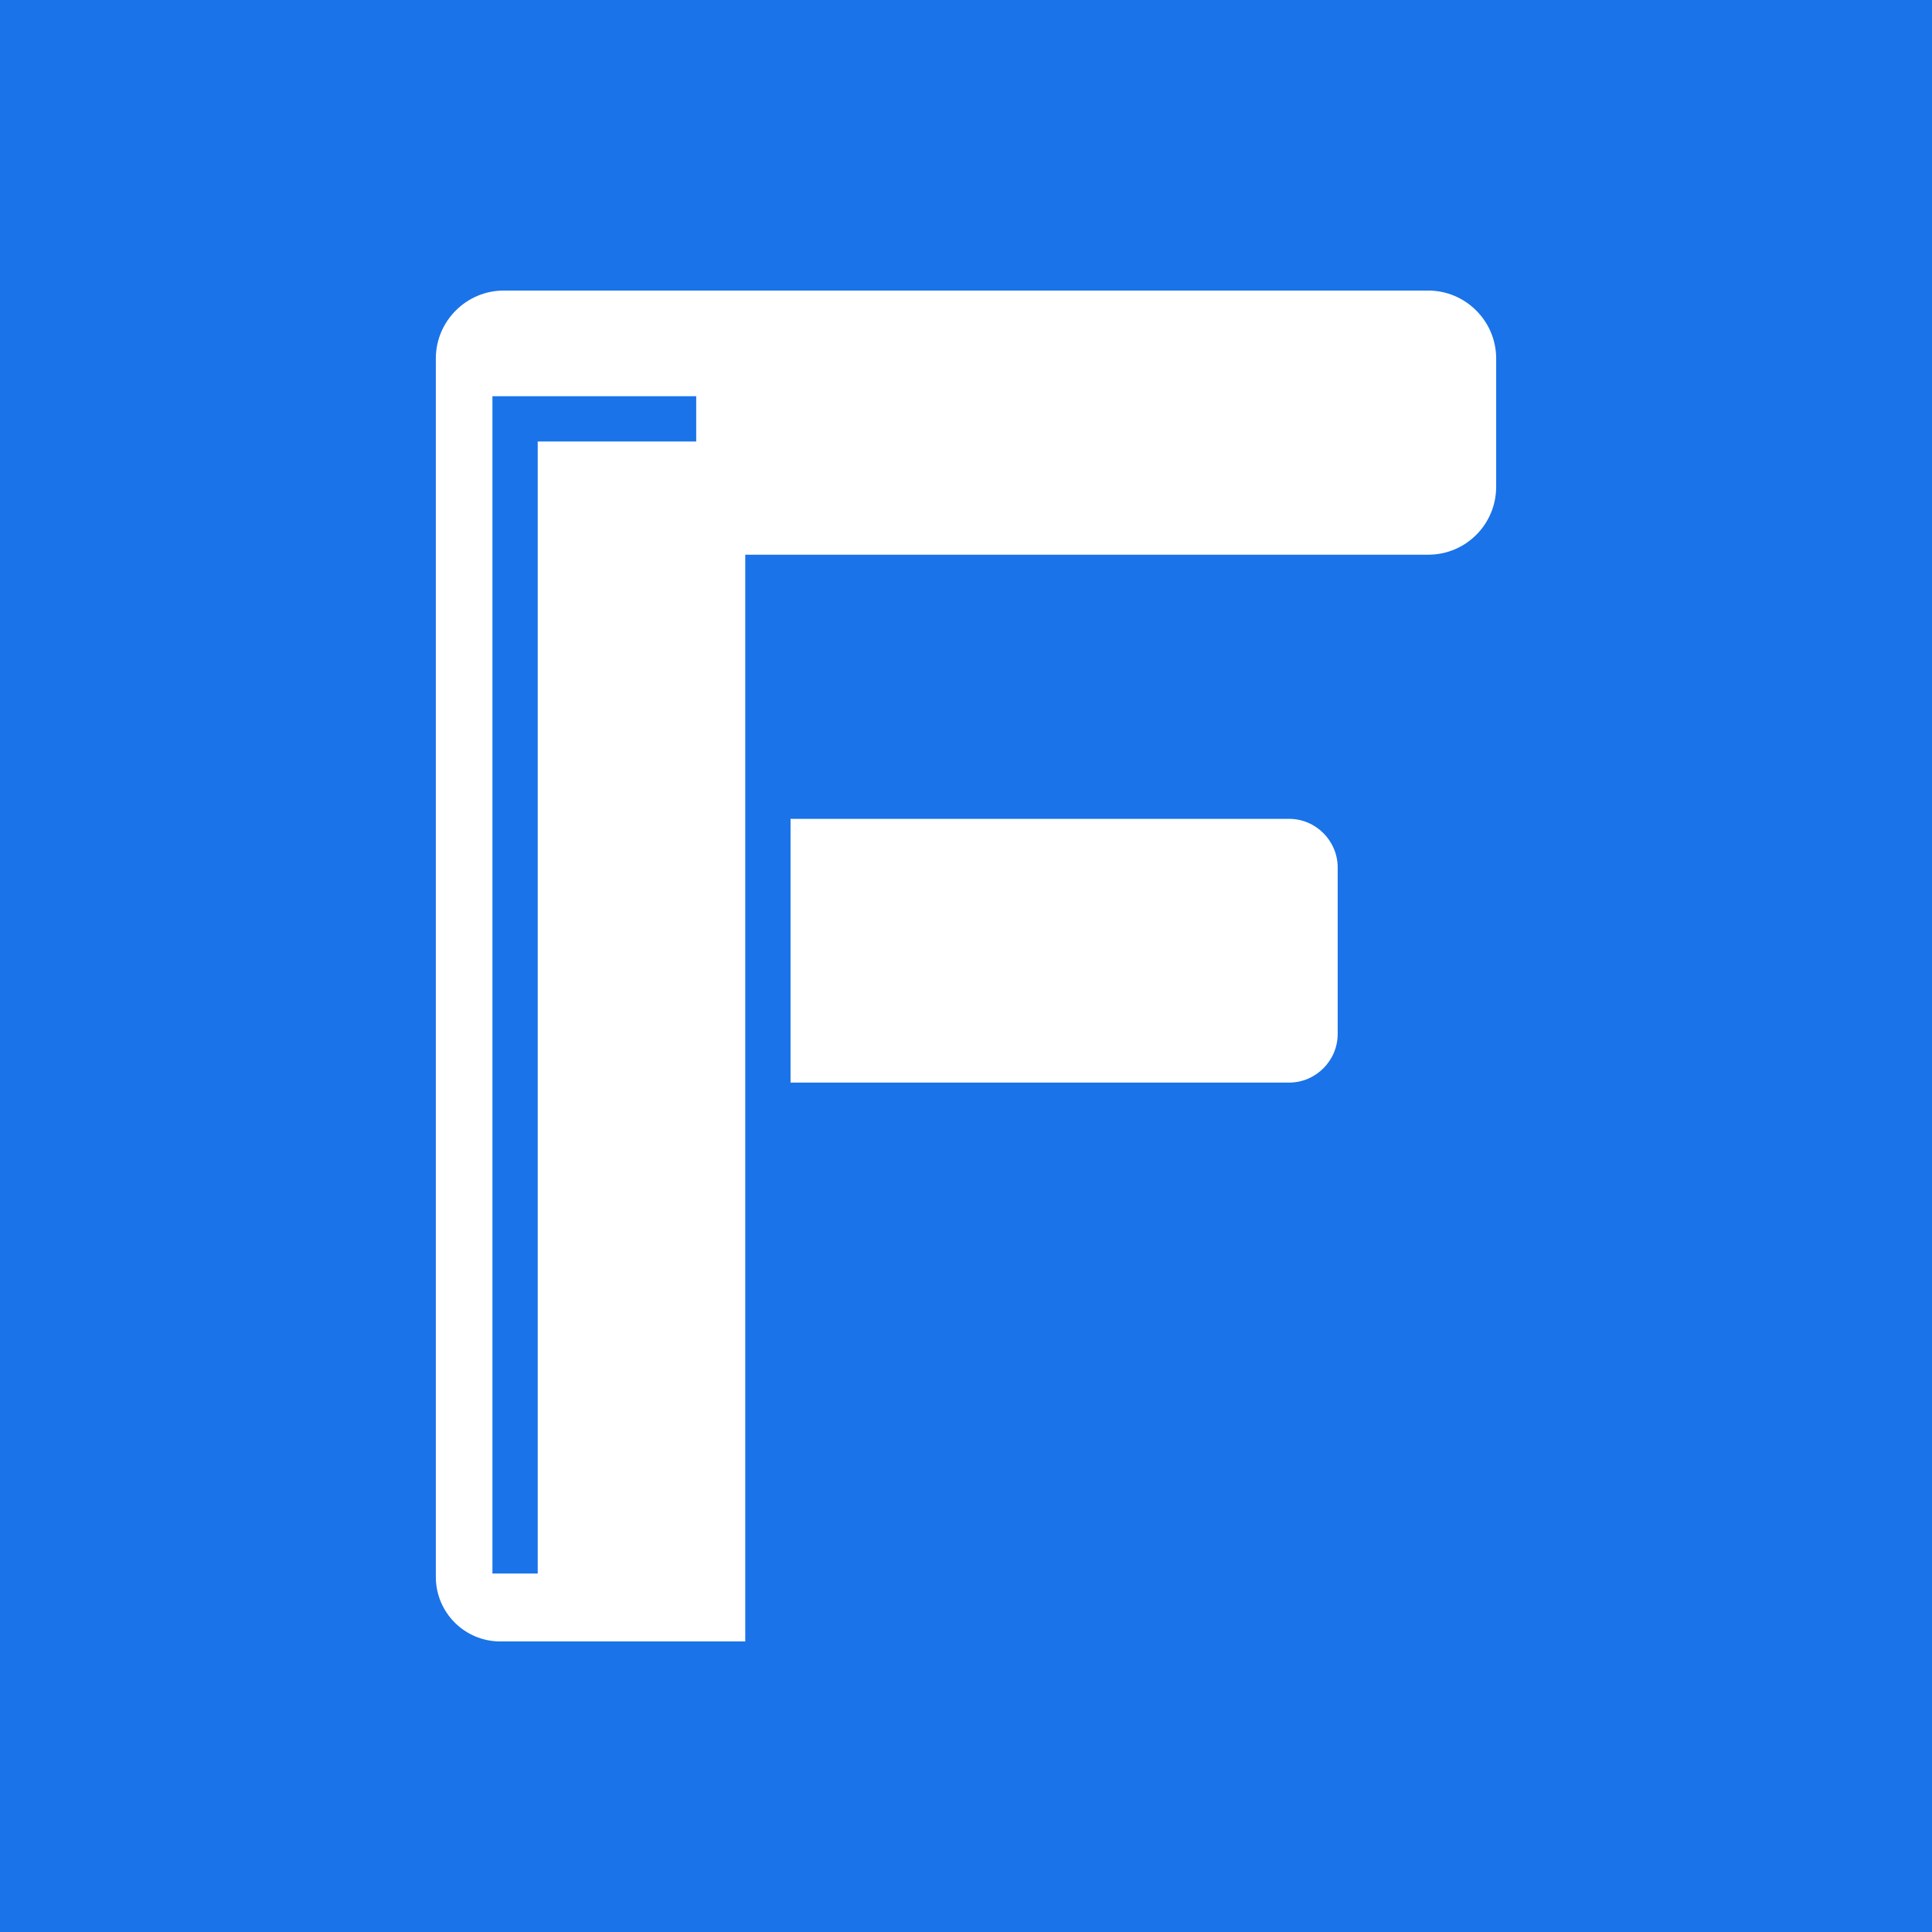
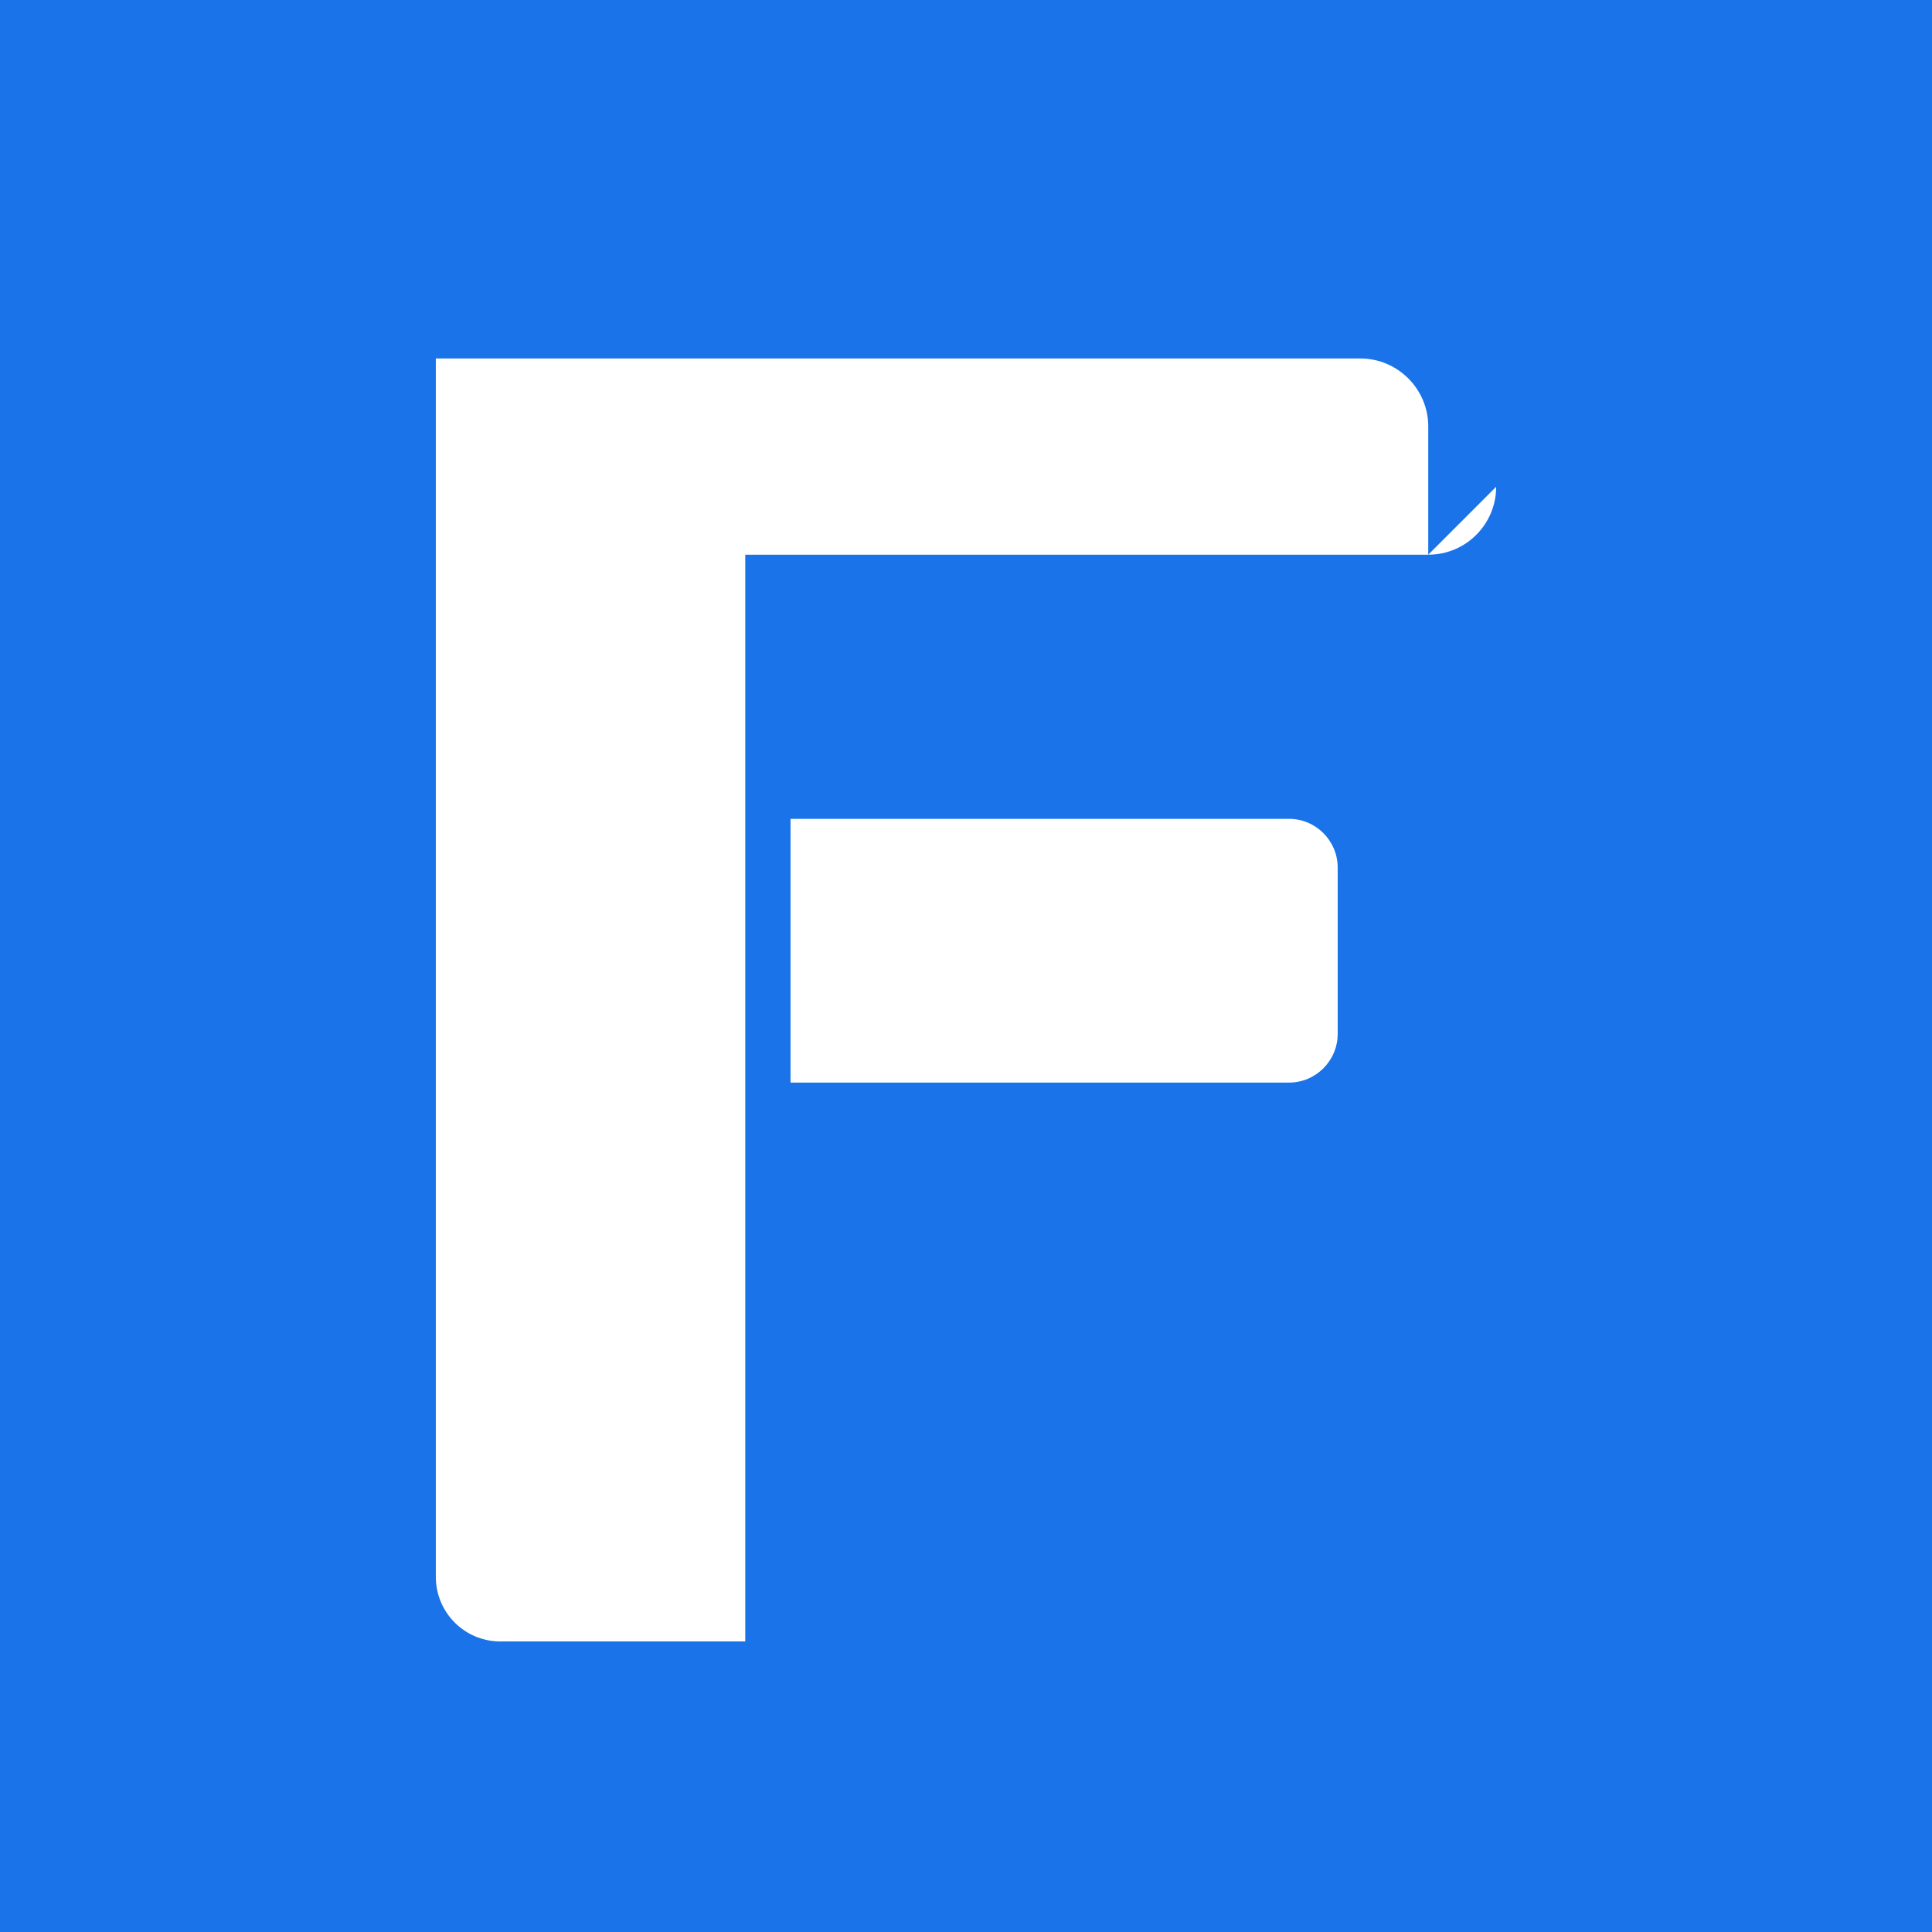
<svg xmlns="http://www.w3.org/2000/svg" id="Layer_2" viewBox="0 0 1024 1024">
  <g id="Layer_1-2">
-     <polygon points="261 834 285 834 285 234 369 234 369 210 261 210 261 834" style="fill:#1a73e8; stroke-width:0px;" />
-     <path d="M0,0v1024h1024V0H0ZM709,548c0,14.2-11.6,25.8-25.8,25.8h-264.2v-139.8h264.2c14.2,0,25.8,11.6,25.8,25.8v88.2ZM793,258c0,19.8-16,36-36,36h-362v576h-129.8c-19,0-34.2-15.4-34.2-34.2V190c0-19.8,16.2-36,36-36h490c19.8,0,36,16.2,36,36v68Z" style="fill:#1a73e8; stroke-width:0px;" />
+     <path d="M0,0v1024h1024V0H0ZM709,548c0,14.2-11.6,25.8-25.8,25.8h-264.2v-139.8h264.2c14.2,0,25.8,11.6,25.8,25.8v88.2ZM793,258c0,19.8-16,36-36,36h-362v576h-129.8c-19,0-34.2-15.4-34.2-34.2V190h490c19.8,0,36,16.2,36,36v68Z" style="fill:#1a73e8; stroke-width:0px;" />
  </g>
</svg>